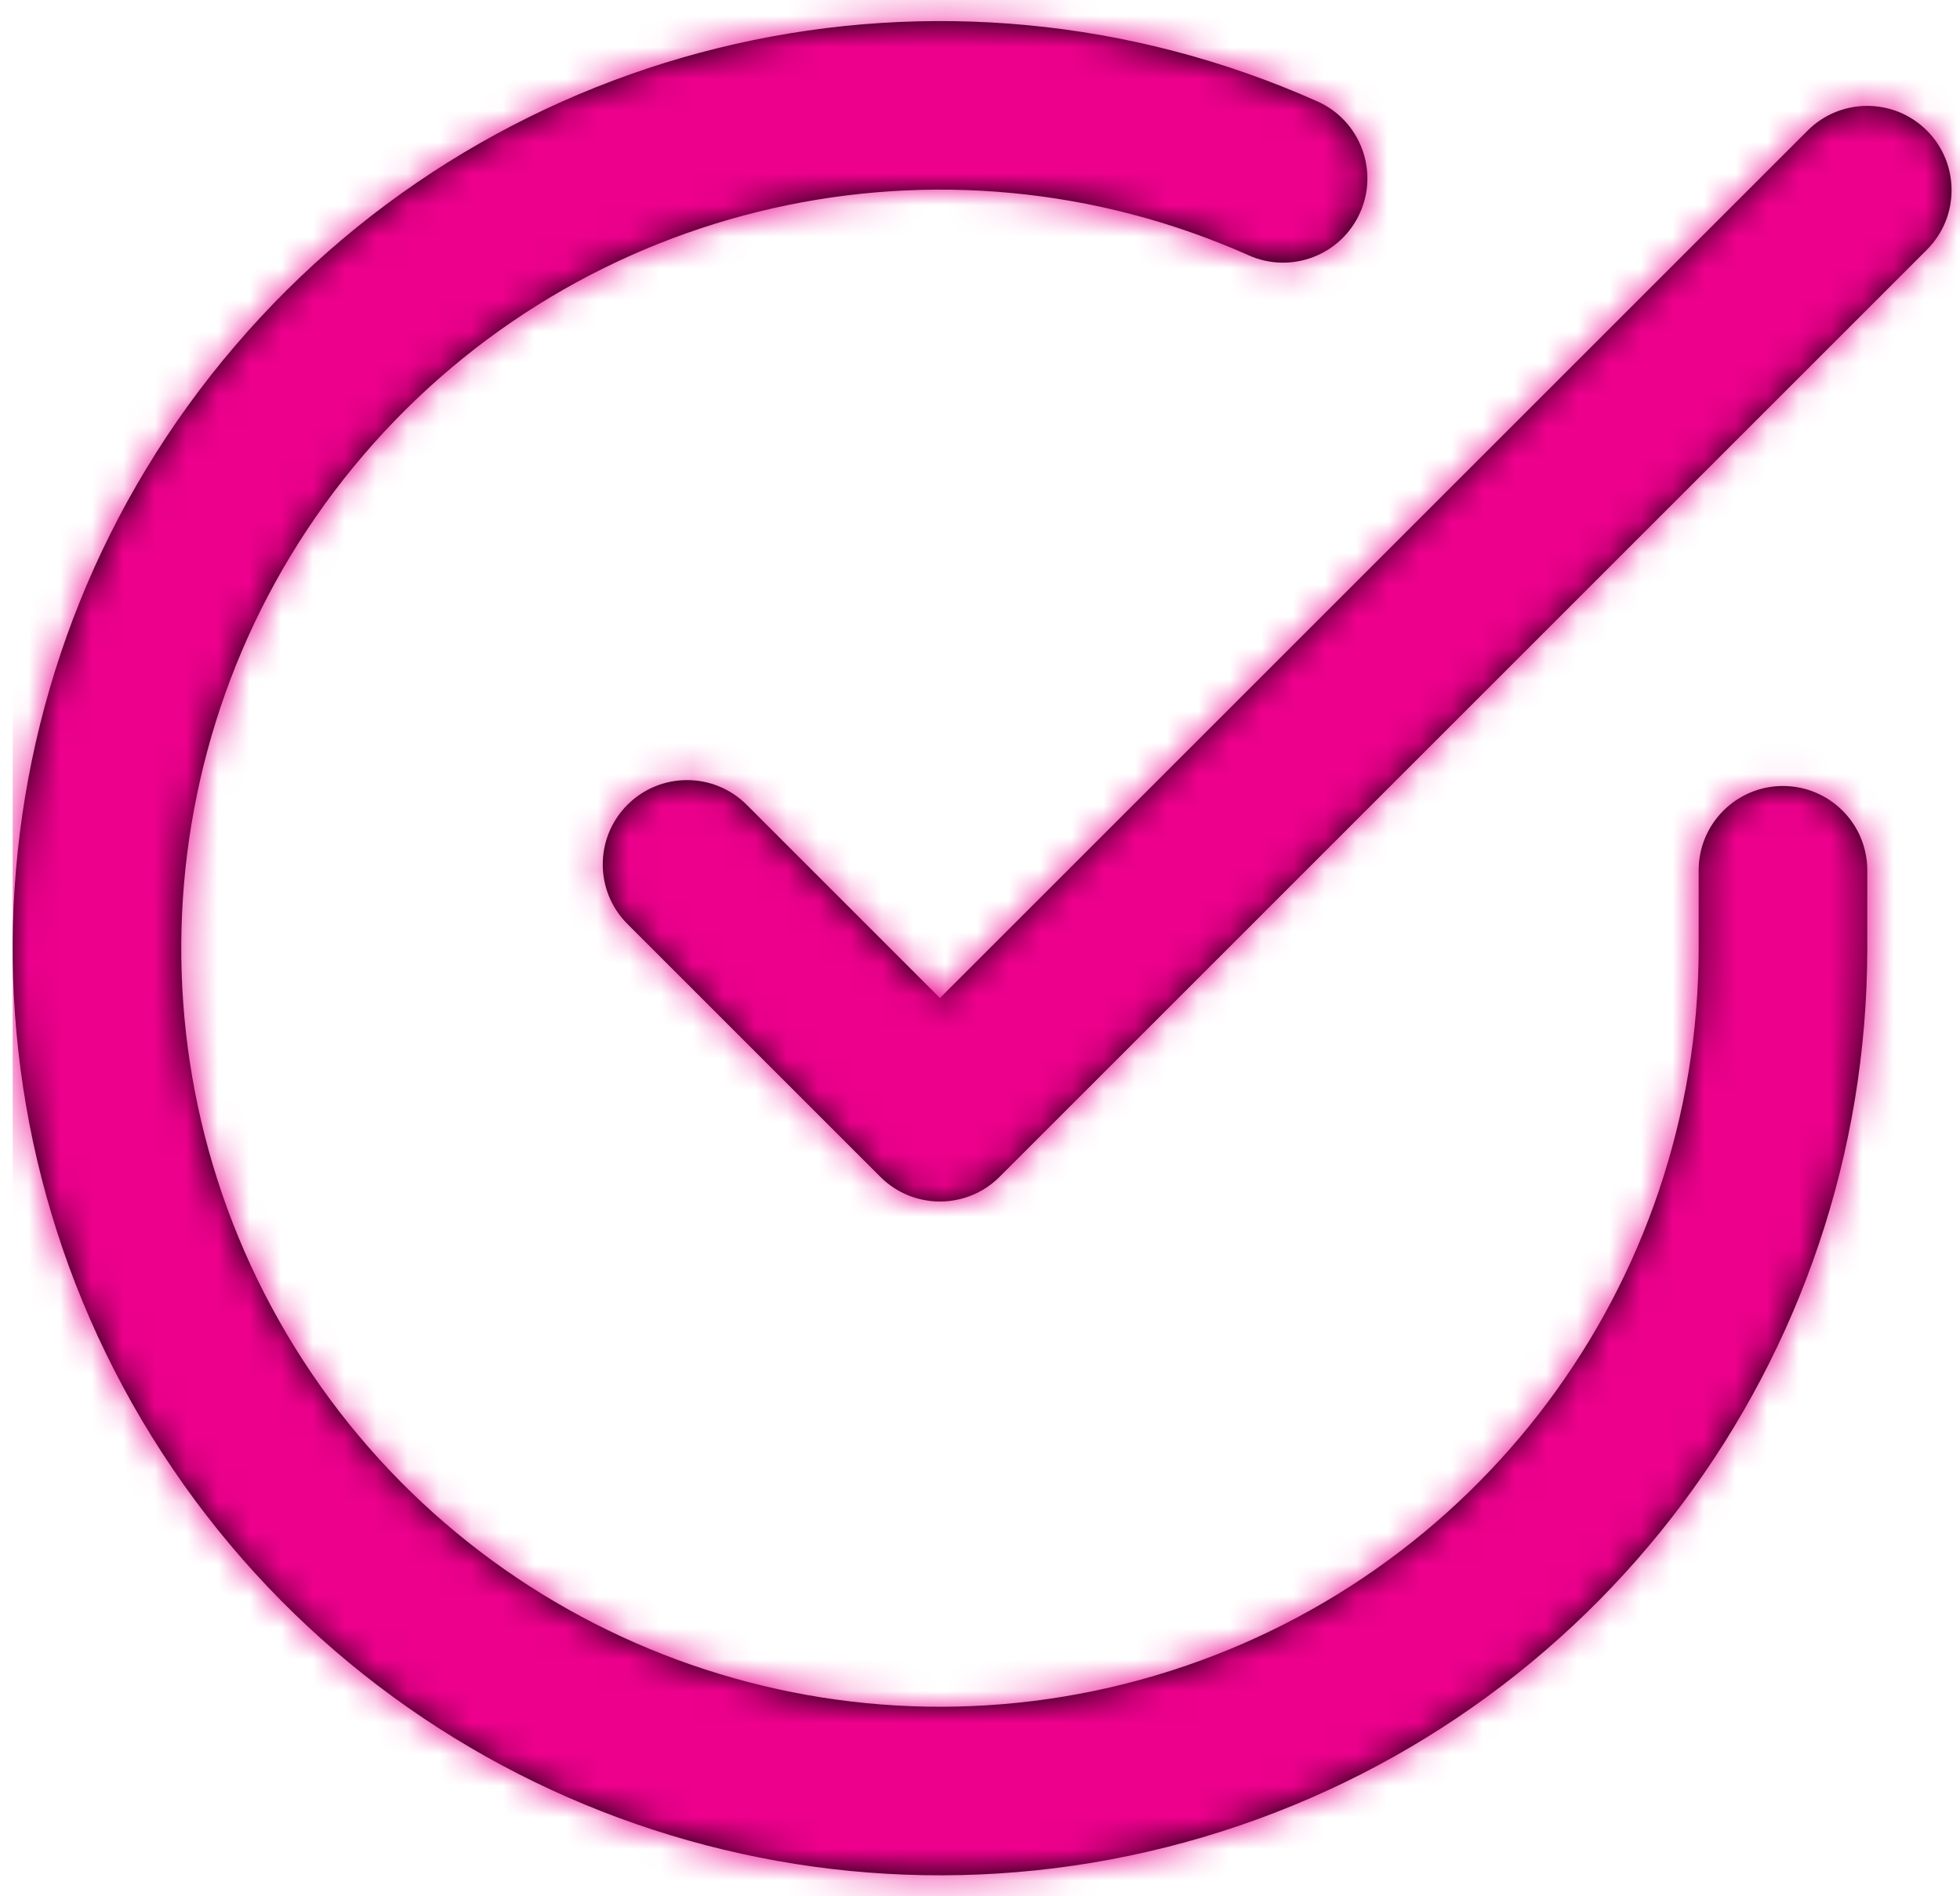
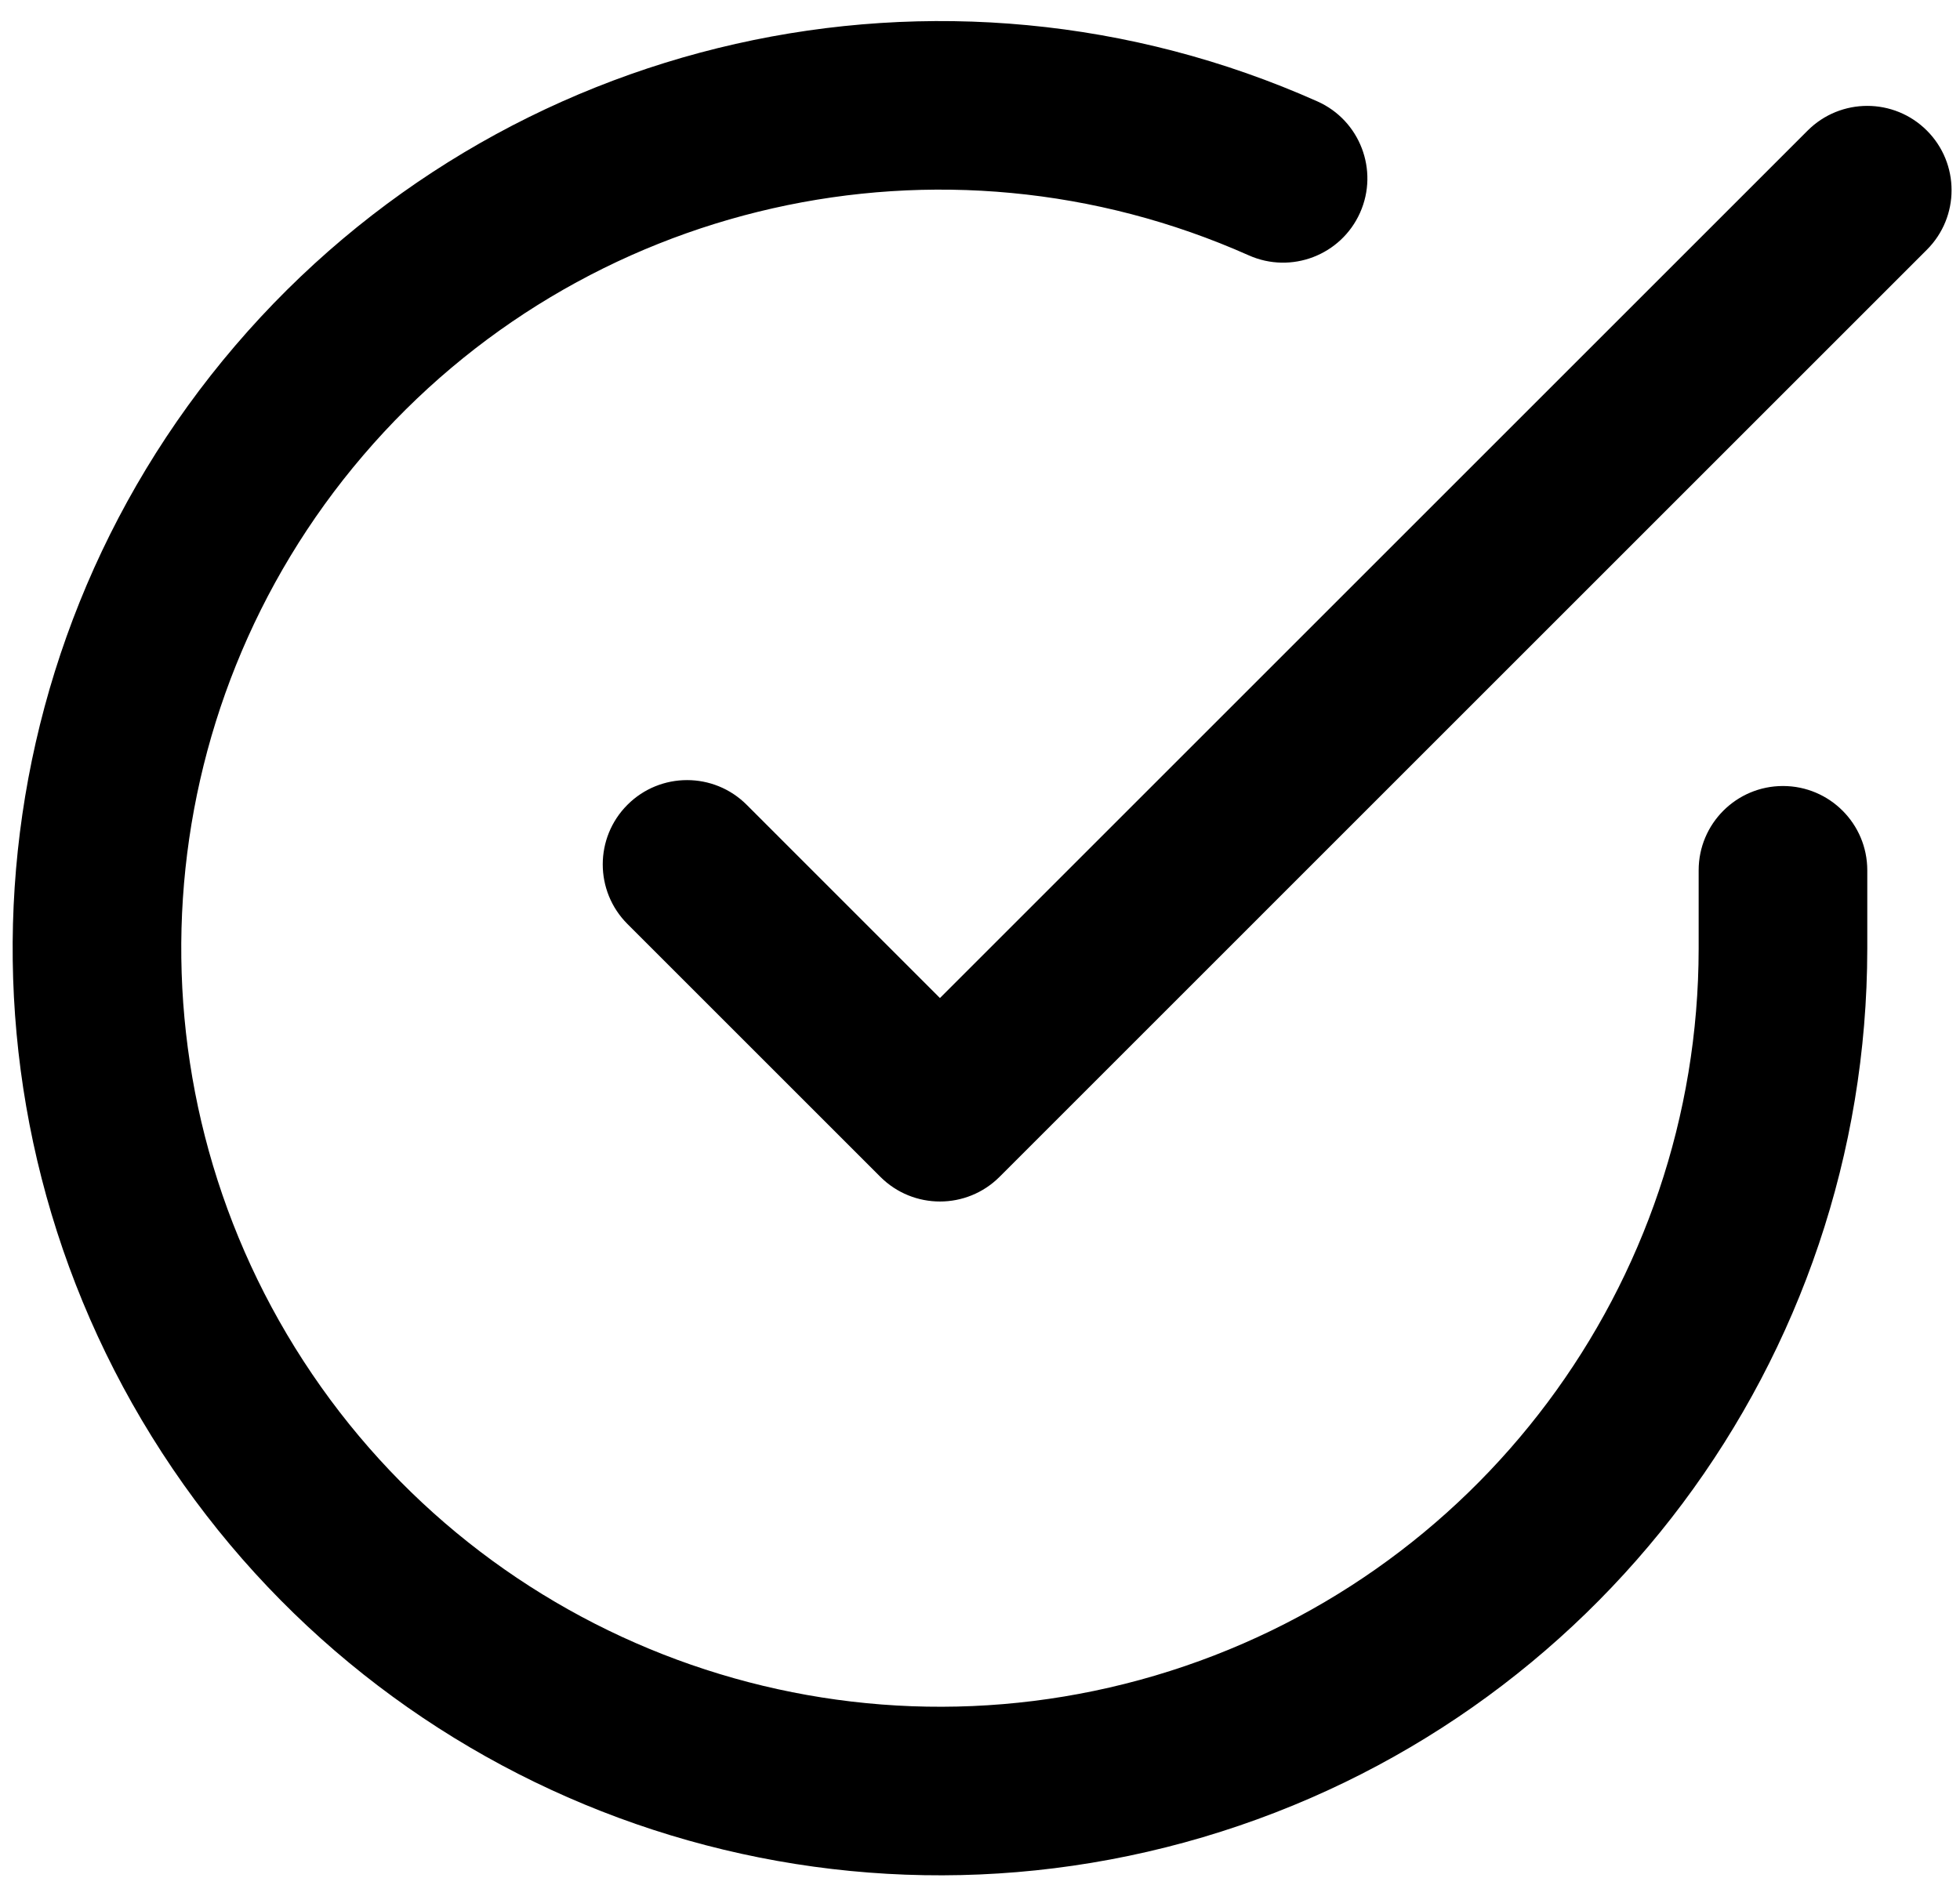
<svg xmlns="http://www.w3.org/2000/svg" xmlns:xlink="http://www.w3.org/1999/xlink" width="62px" height="60px" viewBox="0 0 62 60" version="1.1">
  <title>ico-check-circle</title>
  <defs>
-     <path d="M7.035,12.943 C15.476,3.068 29.406,-0.08 41.272,5.208 C42.617,5.807 43.222,7.384 42.623,8.729 C42.023,10.074 40.447,10.679 39.101,10.079 C29.393,5.753 17.995,8.328 11.089,16.408 C4.184,24.488 3.415,36.148 9.2,45.064 C14.985,53.981 25.946,58.03 36.138,55.017 C46.331,52.003 53.327,42.644 53.333,32.017 L53.333,32.017 L53.333,29.537 C53.333,28.064 54.527,26.87 56,26.87 C57.473,26.87 58.667,28.064 58.667,29.537 L58.667,29.537 L58.667,32.018 C58.659,45.009 50.108,56.448 37.651,60.131 C25.193,63.814 11.796,58.865 4.726,47.967 C-2.345,37.069 -1.405,22.818 7.035,12.943 Z M56.781,6.131 C57.823,5.09 59.511,5.09 60.552,6.131 C61.594,7.173 61.594,8.861 60.552,9.902 L60.552,9.902 L31.219,39.236 C30.178,40.277 28.489,40.277 27.448,39.236 L27.448,39.236 L19.448,31.236 C18.406,30.194 18.406,28.506 19.448,27.464 C20.489,26.423 22.178,26.423 23.219,27.464 L23.219,27.464 L29.333,33.579 Z" id="path-1" />
+     <path d="M7.035,12.943 C15.476,3.068 29.406,-0.08 41.272,5.208 C42.617,5.807 43.222,7.384 42.623,8.729 C42.023,10.074 40.447,10.679 39.101,10.079 C29.393,5.753 17.995,8.328 11.089,16.408 C4.184,24.488 3.415,36.148 9.2,45.064 C14.985,53.981 25.946,58.03 36.138,55.017 C46.331,52.003 53.327,42.644 53.333,32.017 L53.333,32.017 L53.333,29.537 C53.333,28.064 54.527,26.87 56,26.87 C57.473,26.87 58.667,28.064 58.667,29.537 L58.667,29.537 L58.667,32.018 C58.659,45.009 50.108,56.448 37.651,60.131 C25.193,63.814 11.796,58.865 4.726,47.967 C-2.345,37.069 -1.405,22.818 7.035,12.943 Z M56.781,6.131 C57.823,5.09 59.511,5.09 60.552,6.131 C61.594,7.173 61.594,8.861 60.552,9.902 L60.552,9.902 L31.219,39.236 C30.178,40.277 28.489,40.277 27.448,39.236 L19.448,31.236 C18.406,30.194 18.406,28.506 19.448,27.464 C20.489,26.423 22.178,26.423 23.219,27.464 L23.219,27.464 L29.333,33.579 Z" id="path-1" />
  </defs>
  <g id="GSB" stroke="none" stroke-width="1" fill="none" fill-rule="evenodd">
    <g id="Assets" transform="translate(-484, -1493)">
      <g id="ico-check-circle" transform="translate(484.4, 1491)">
        <mask id="mask-2" fill="white">
          <use xlink:href="#path-1" />
        </mask>
        <use id="Combined-Shape" fill="#000000" fill-rule="nonzero" xlink:href="#path-1" />
        <g id="Group" mask="url(#mask-2)" fill="#EC008C">
          <g id="🎨Color">
-             <rect id="Rectangle" x="0" y="0" width="64" height="64" />
-           </g>
+             </g>
        </g>
      </g>
    </g>
  </g>
</svg>